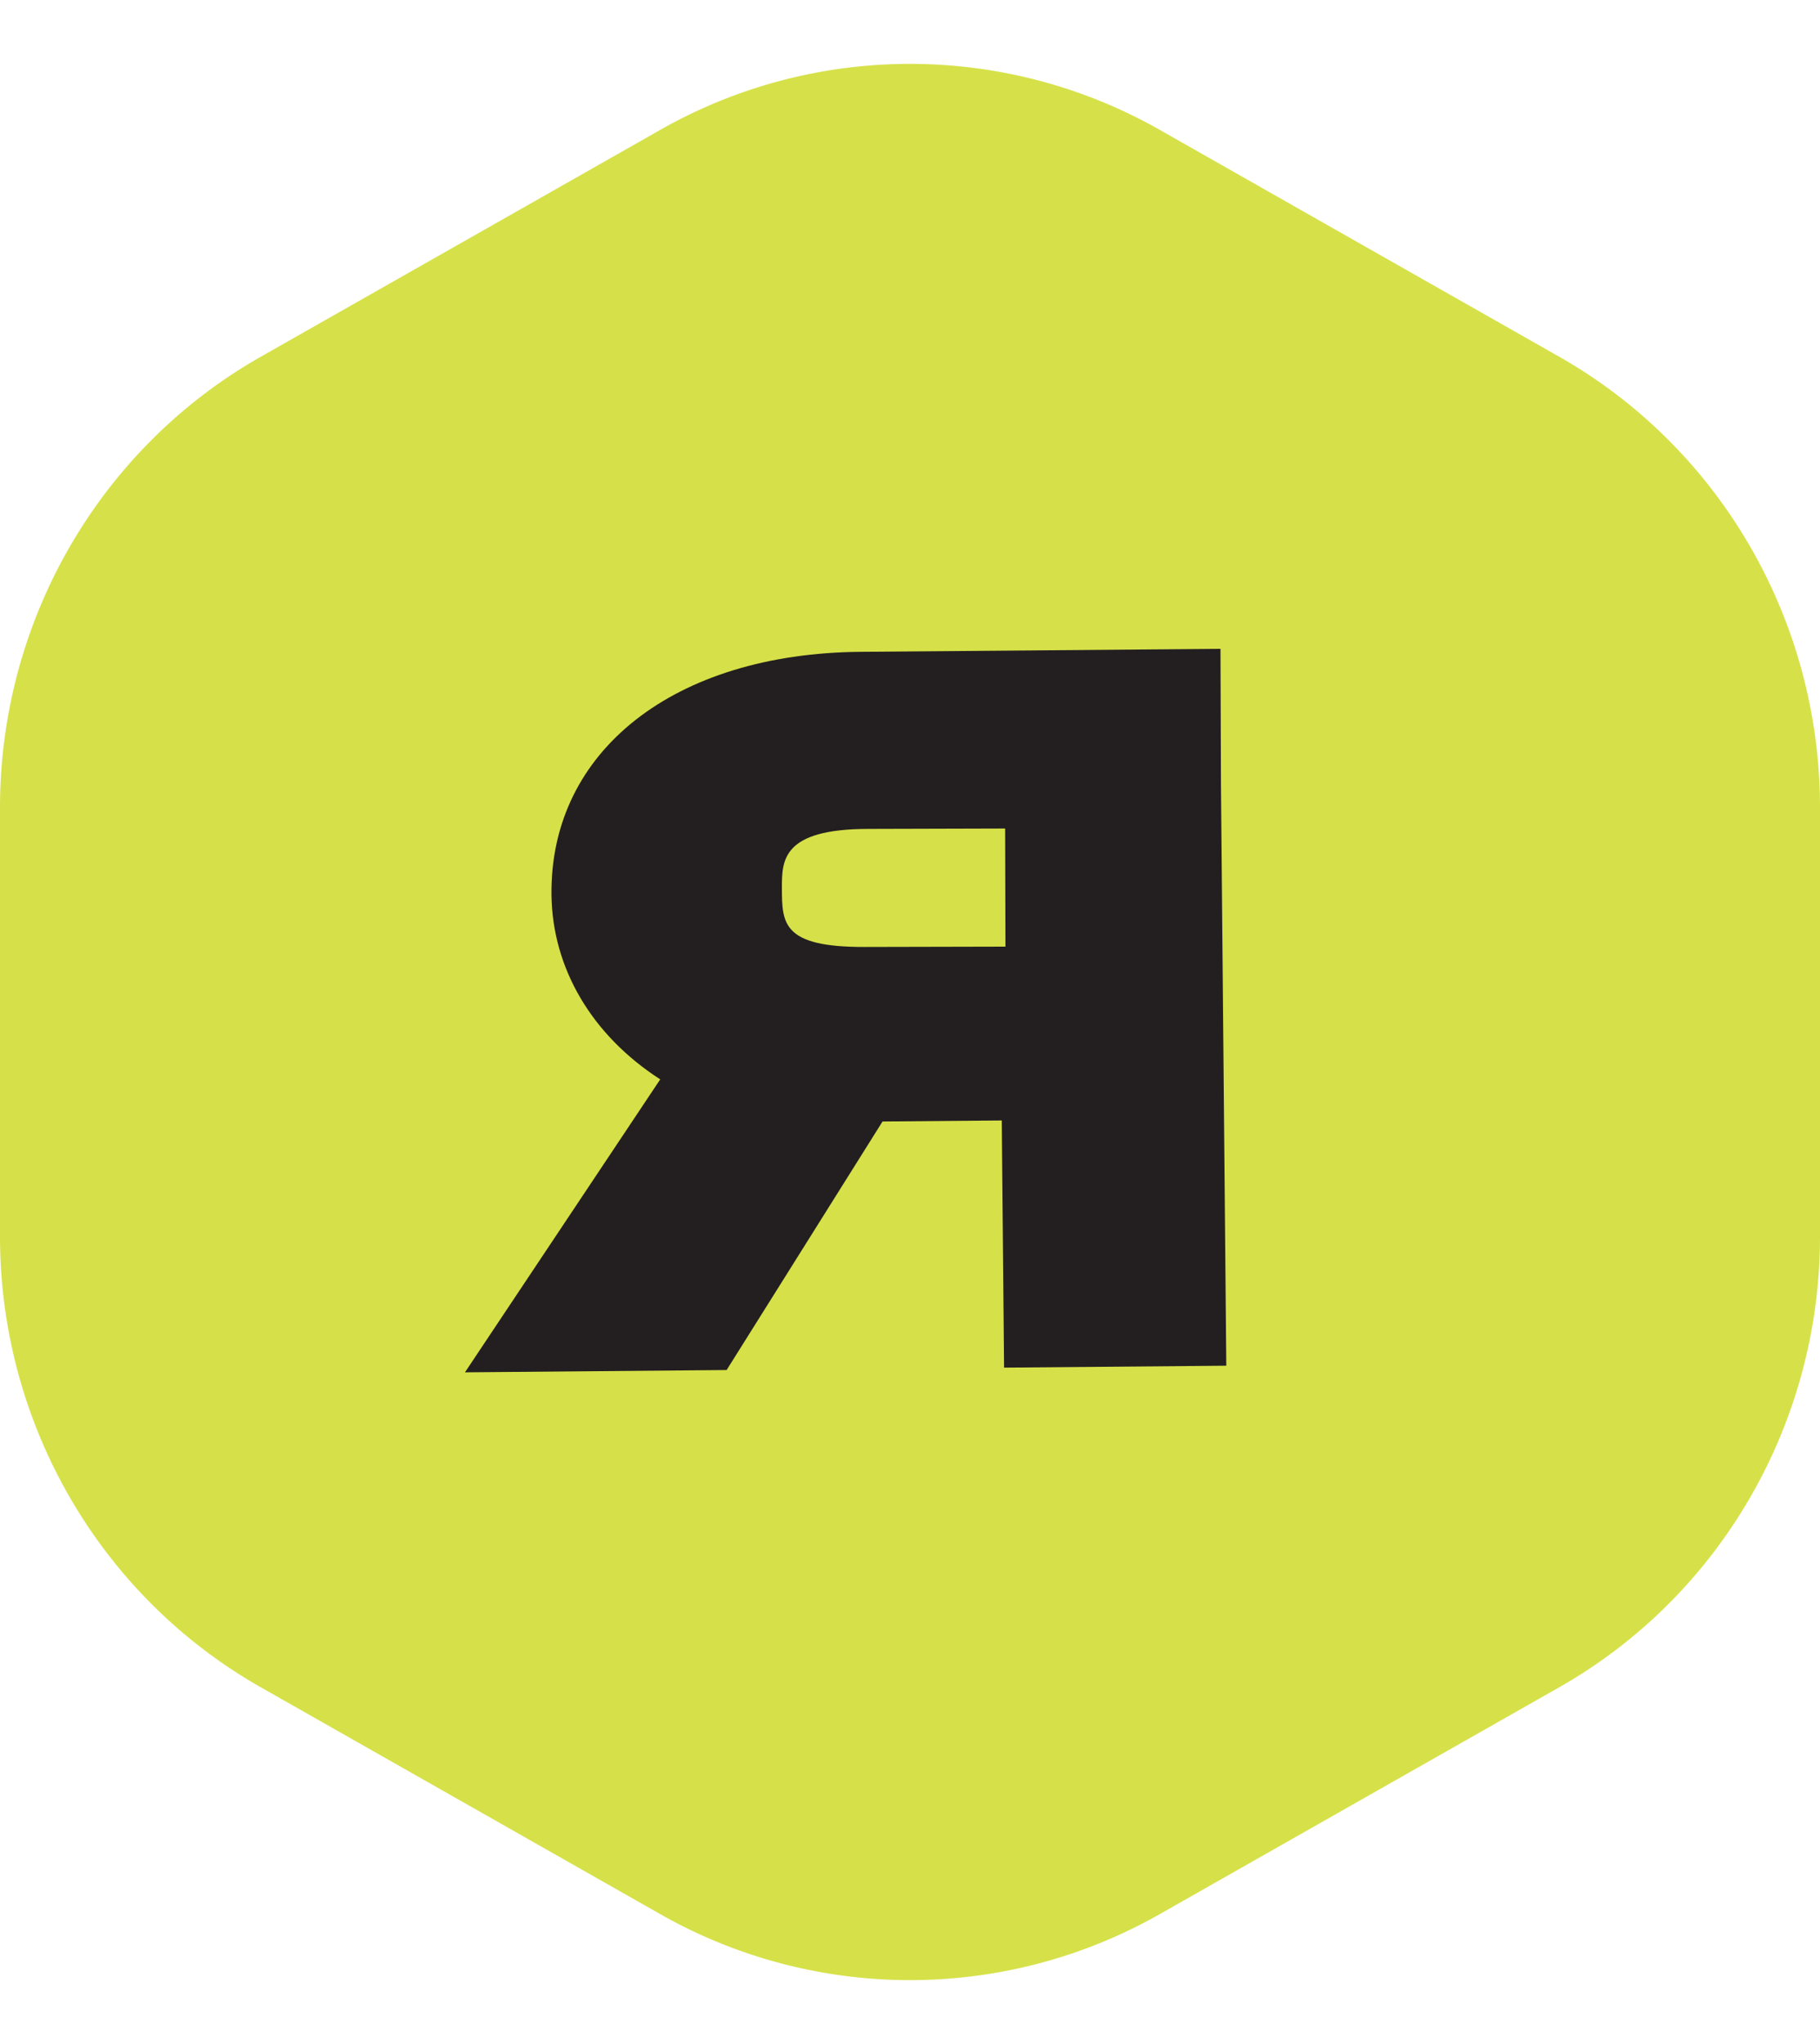
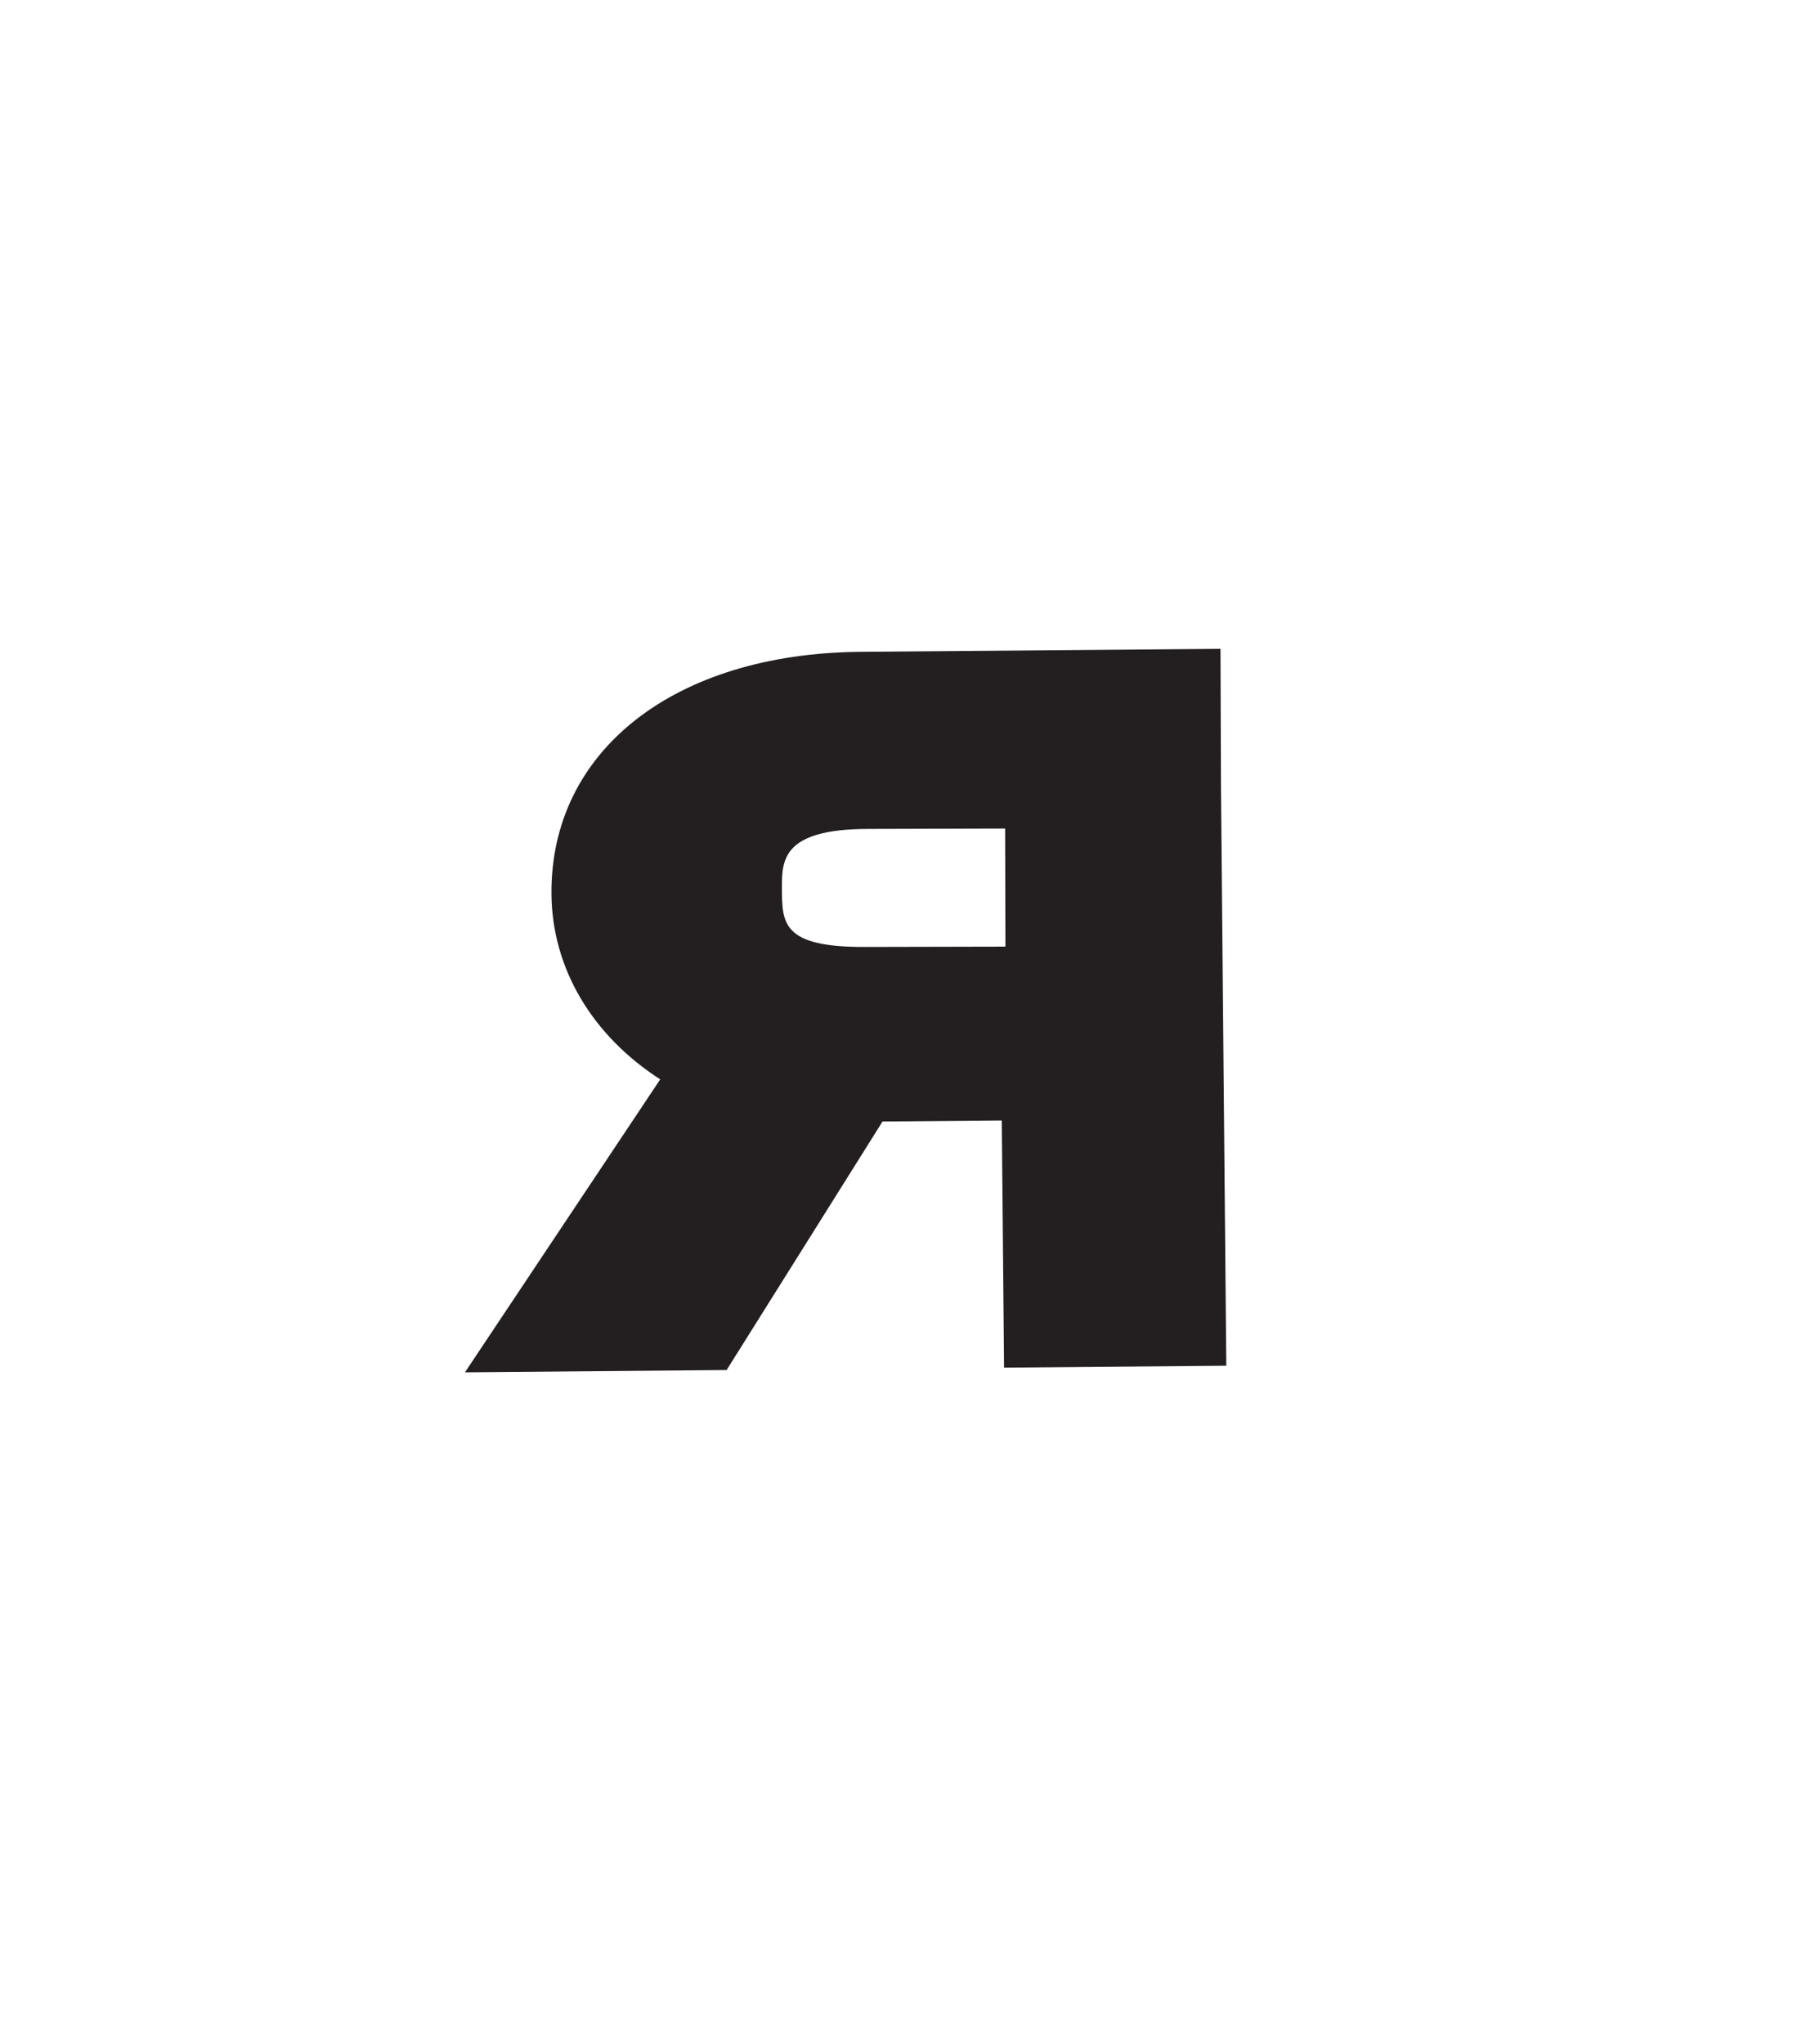
<svg xmlns="http://www.w3.org/2000/svg" fill="none" viewBox="0 0 57 64">
-   <path fill="#D6E149" d="M0 25.284c0-5.854 3.124-11.252 8.17-14.116l12.5-7.097a15.839 15.839 0 0 1 15.66 0l12.5 7.097C53.876 14.032 57 19.43 57 25.284v13.432c0 5.854-3.124 11.252-8.17 14.116l-12.5 7.097a15.839 15.839 0 0 1-15.66 0l-12.5-7.097C3.124 49.968 0 44.57 0 38.716V25.284z" />
  <path fill="#231F20" d="M26.949 20.409c-5.833.05-9.719 3.101-9.678 7.594.023 2.322 1.274 4.418 3.406 5.793l-6.115 9.173 8.195-.072 4.883-7.782 3.734-.032.072 7.739 6.96-.06-.167-18.182-.015-4.264-11.275.093zm.236 5.545l4.294-.012.01 3.698-4.412.01c-2.584.008-2.584-.747-2.589-1.84 0-.866-.002-1.85 2.697-1.856z" />
</svg>